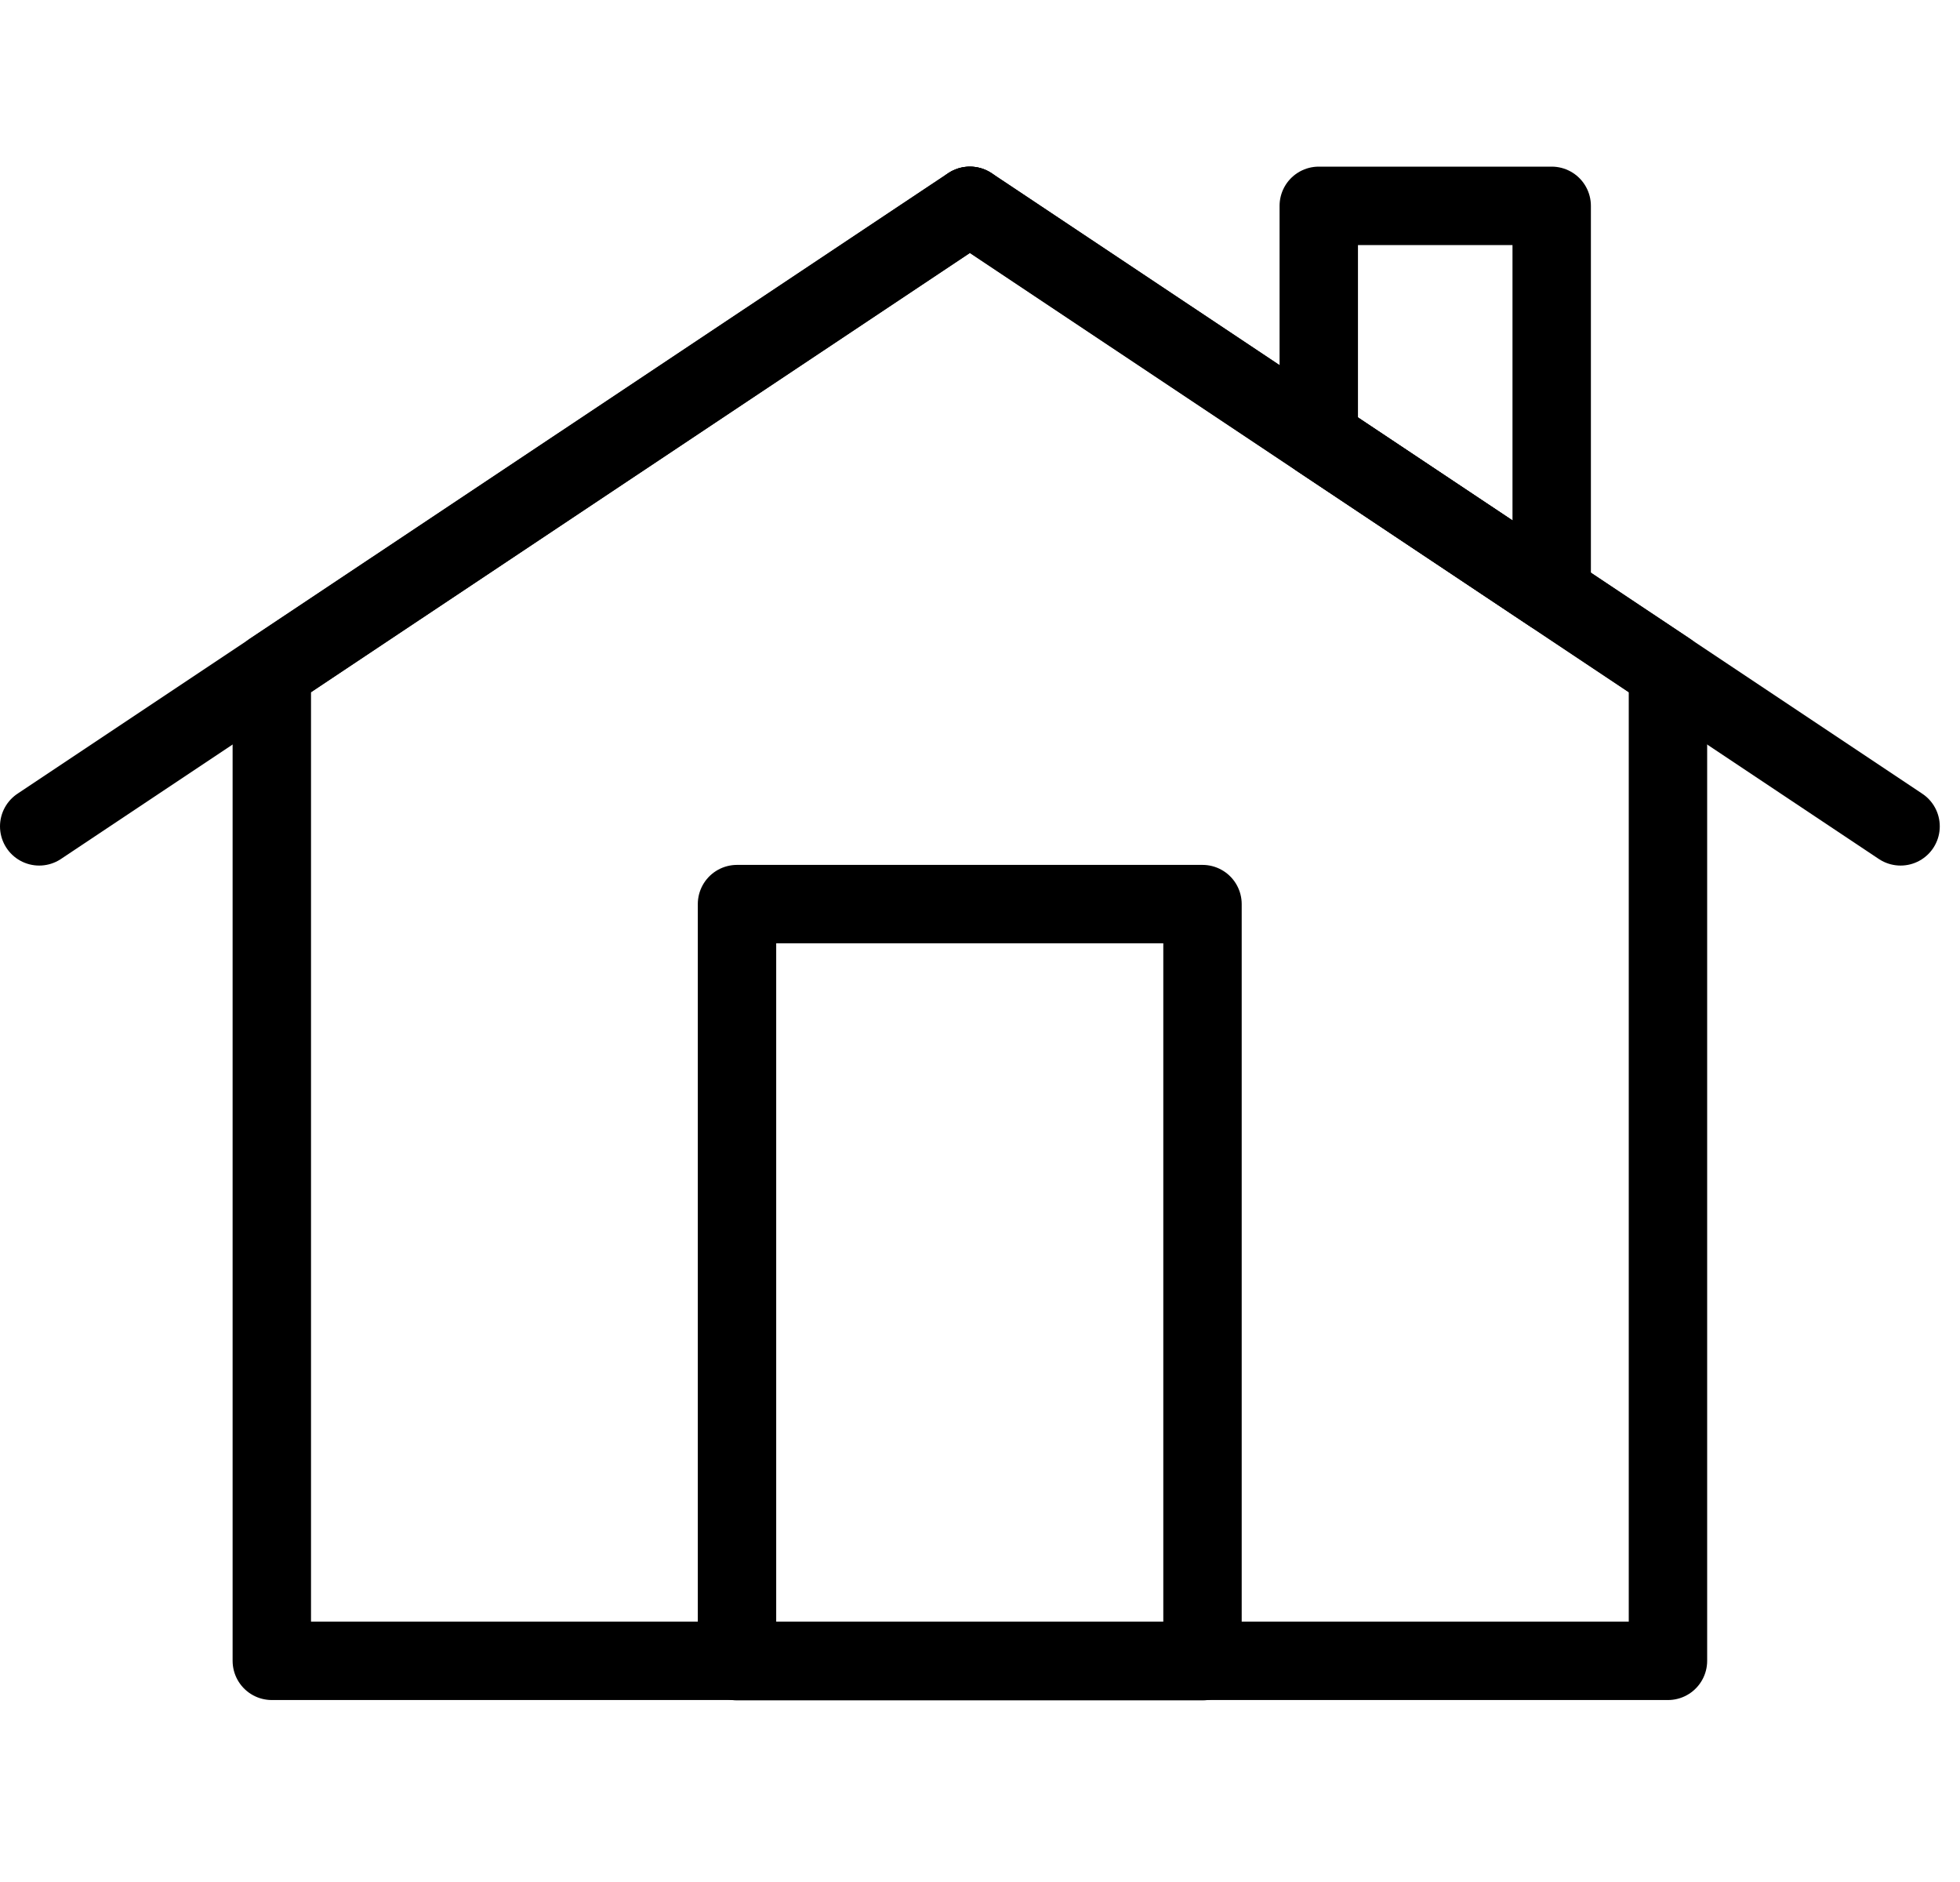
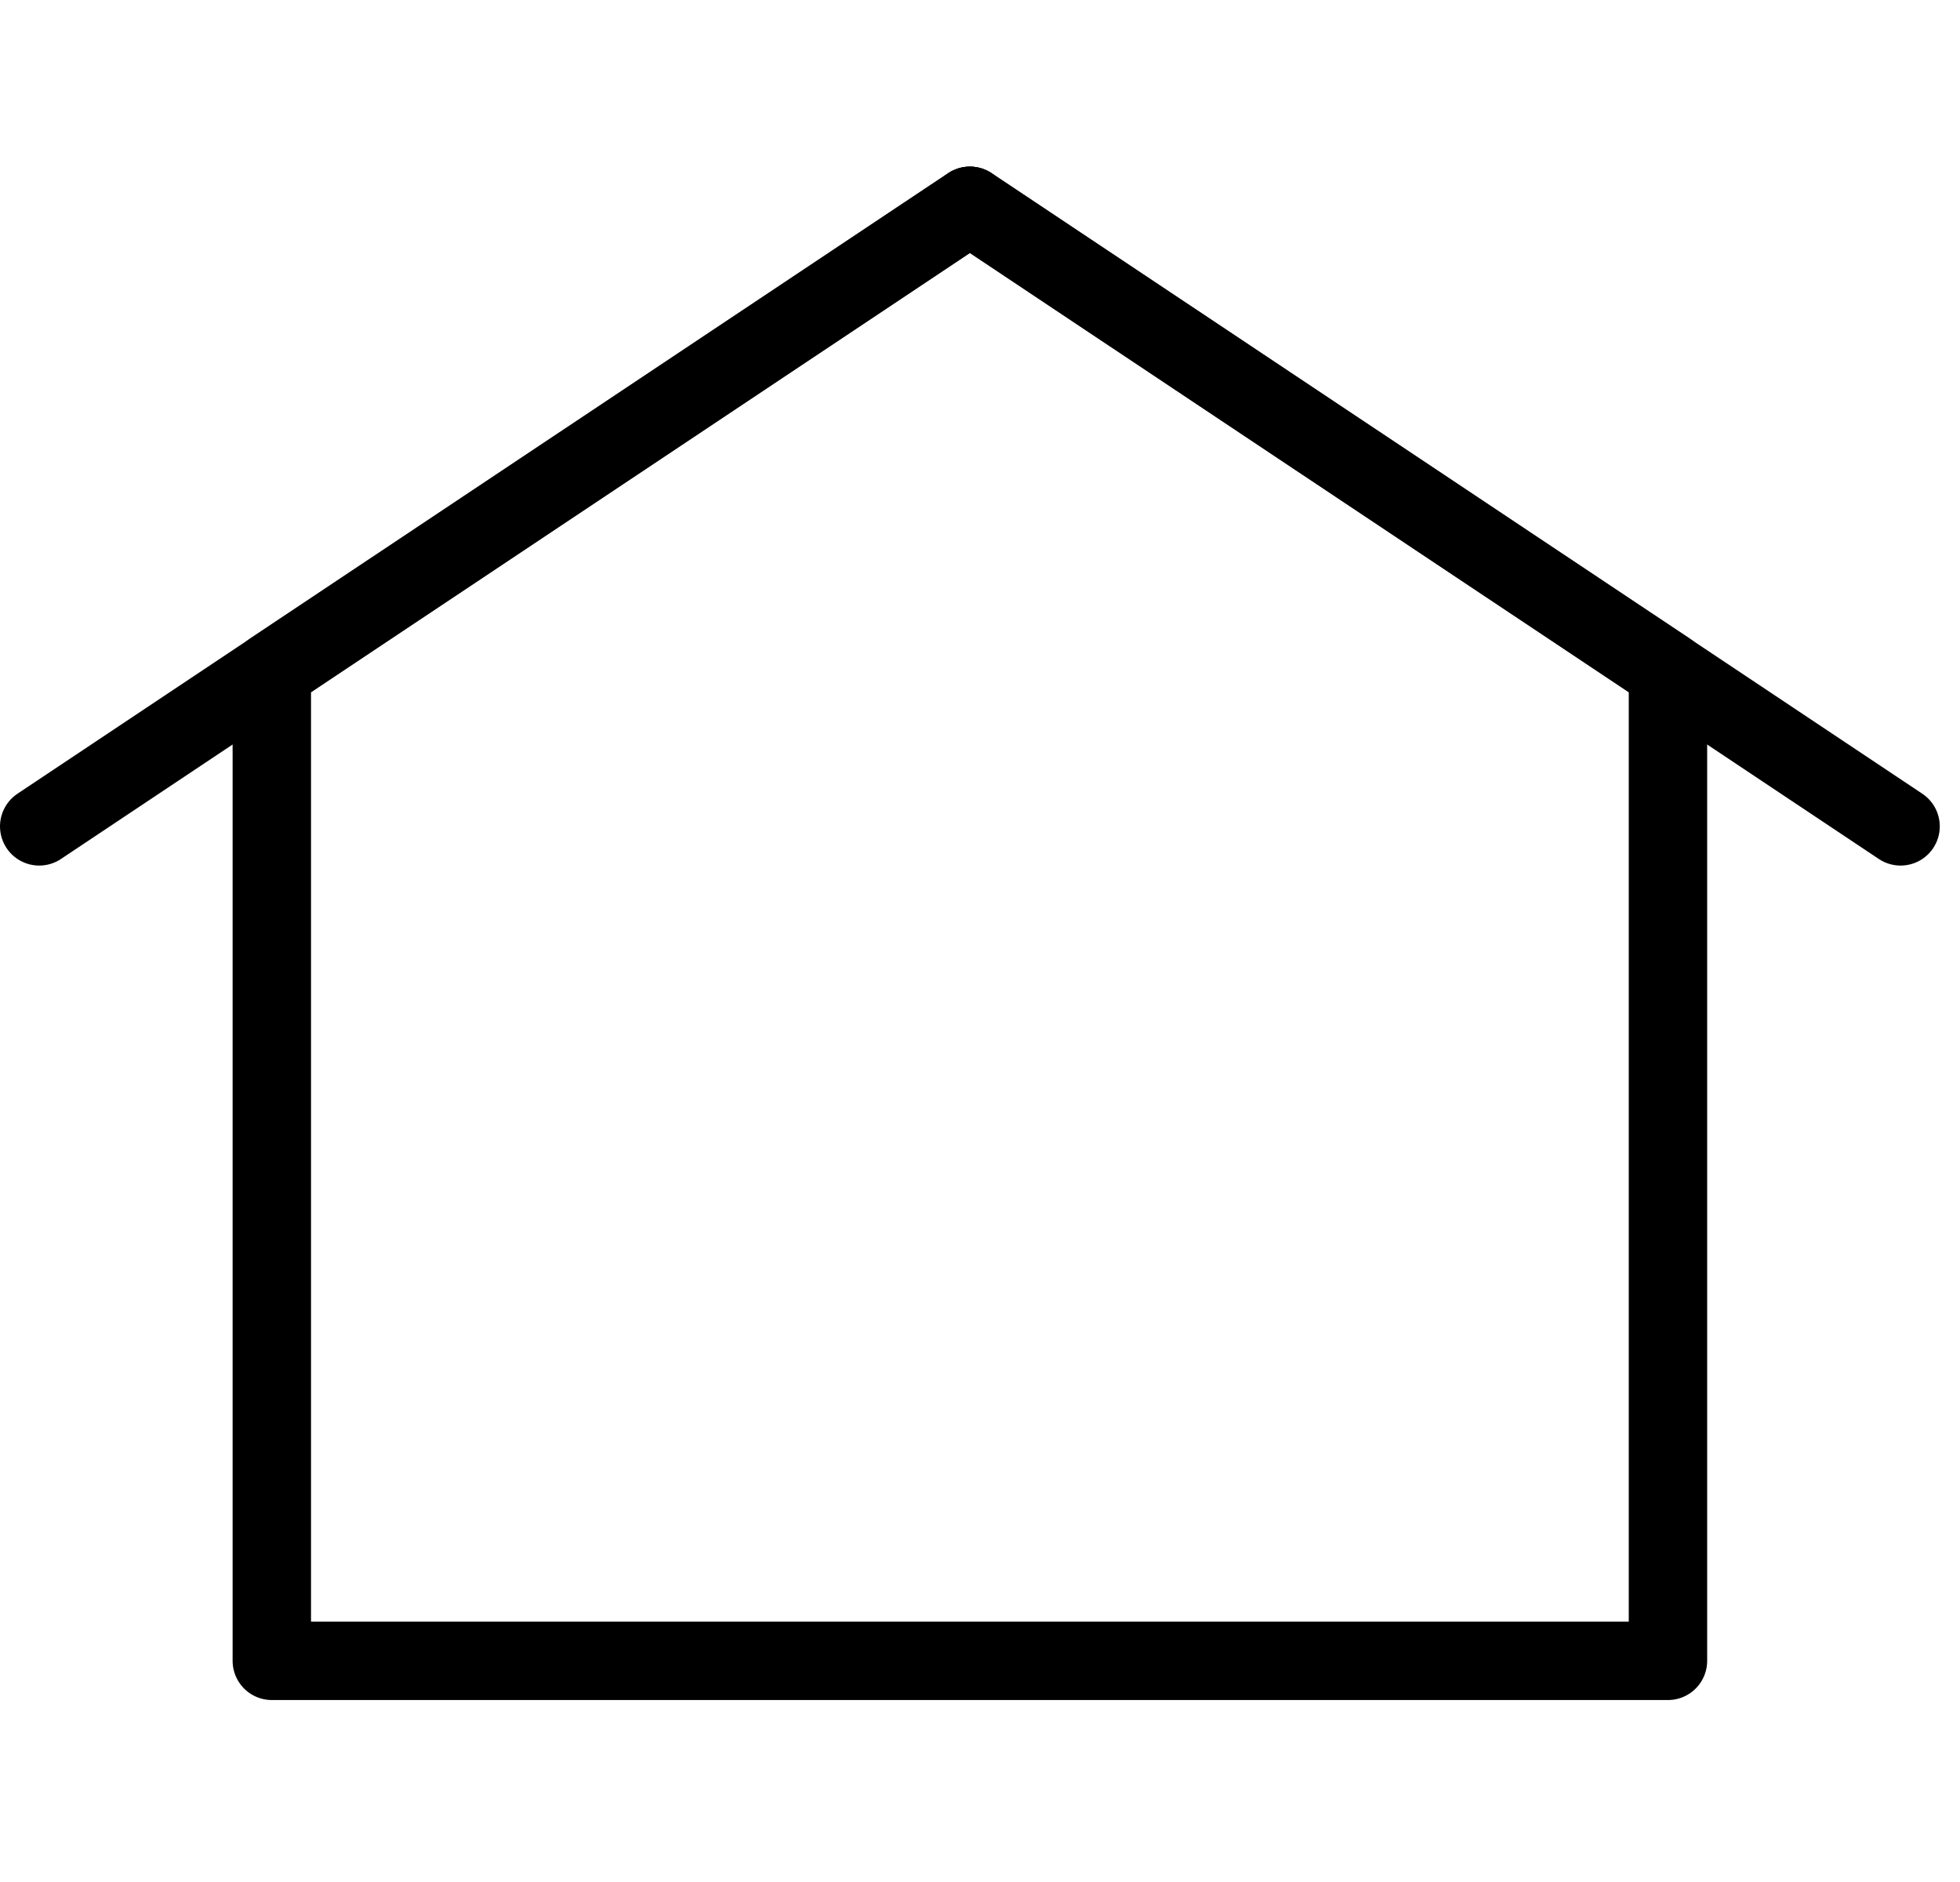
<svg xmlns="http://www.w3.org/2000/svg" width="50" height="48" viewBox="0 0 50 48" fill="none">
  <path fill-rule="evenodd" clip-rule="evenodd" d="M6.934 42.359H42.55V17.117L24.742 5.25L6.934 17.117V42.359Z" stroke="black" stroke-width="2" stroke-miterlimit="22.926" stroke-linecap="round" stroke-linejoin="round" />
-   <path d="M30.676 23.059H18.801V42.367H30.676V23.059Z" stroke="black" stroke-width="2" stroke-miterlimit="22.926" stroke-linecap="round" stroke-linejoin="round" />
  <path d="M24.742 5.25L1 21.076" stroke="black" stroke-width="2" stroke-miterlimit="22.926" stroke-linecap="round" stroke-linejoin="round" />
  <path d="M24.742 5.25L48.484 21.076" stroke="black" stroke-width="2" stroke-miterlimit="22.926" stroke-linecap="round" stroke-linejoin="round" />
-   <path fill-rule="evenodd" clip-rule="evenodd" d="M33.642 5.25H39.584V15.142L33.642 11.184V5.25Z" stroke="black" stroke-width="2" stroke-miterlimit="22.926" stroke-linecap="round" stroke-linejoin="round" />
</svg>